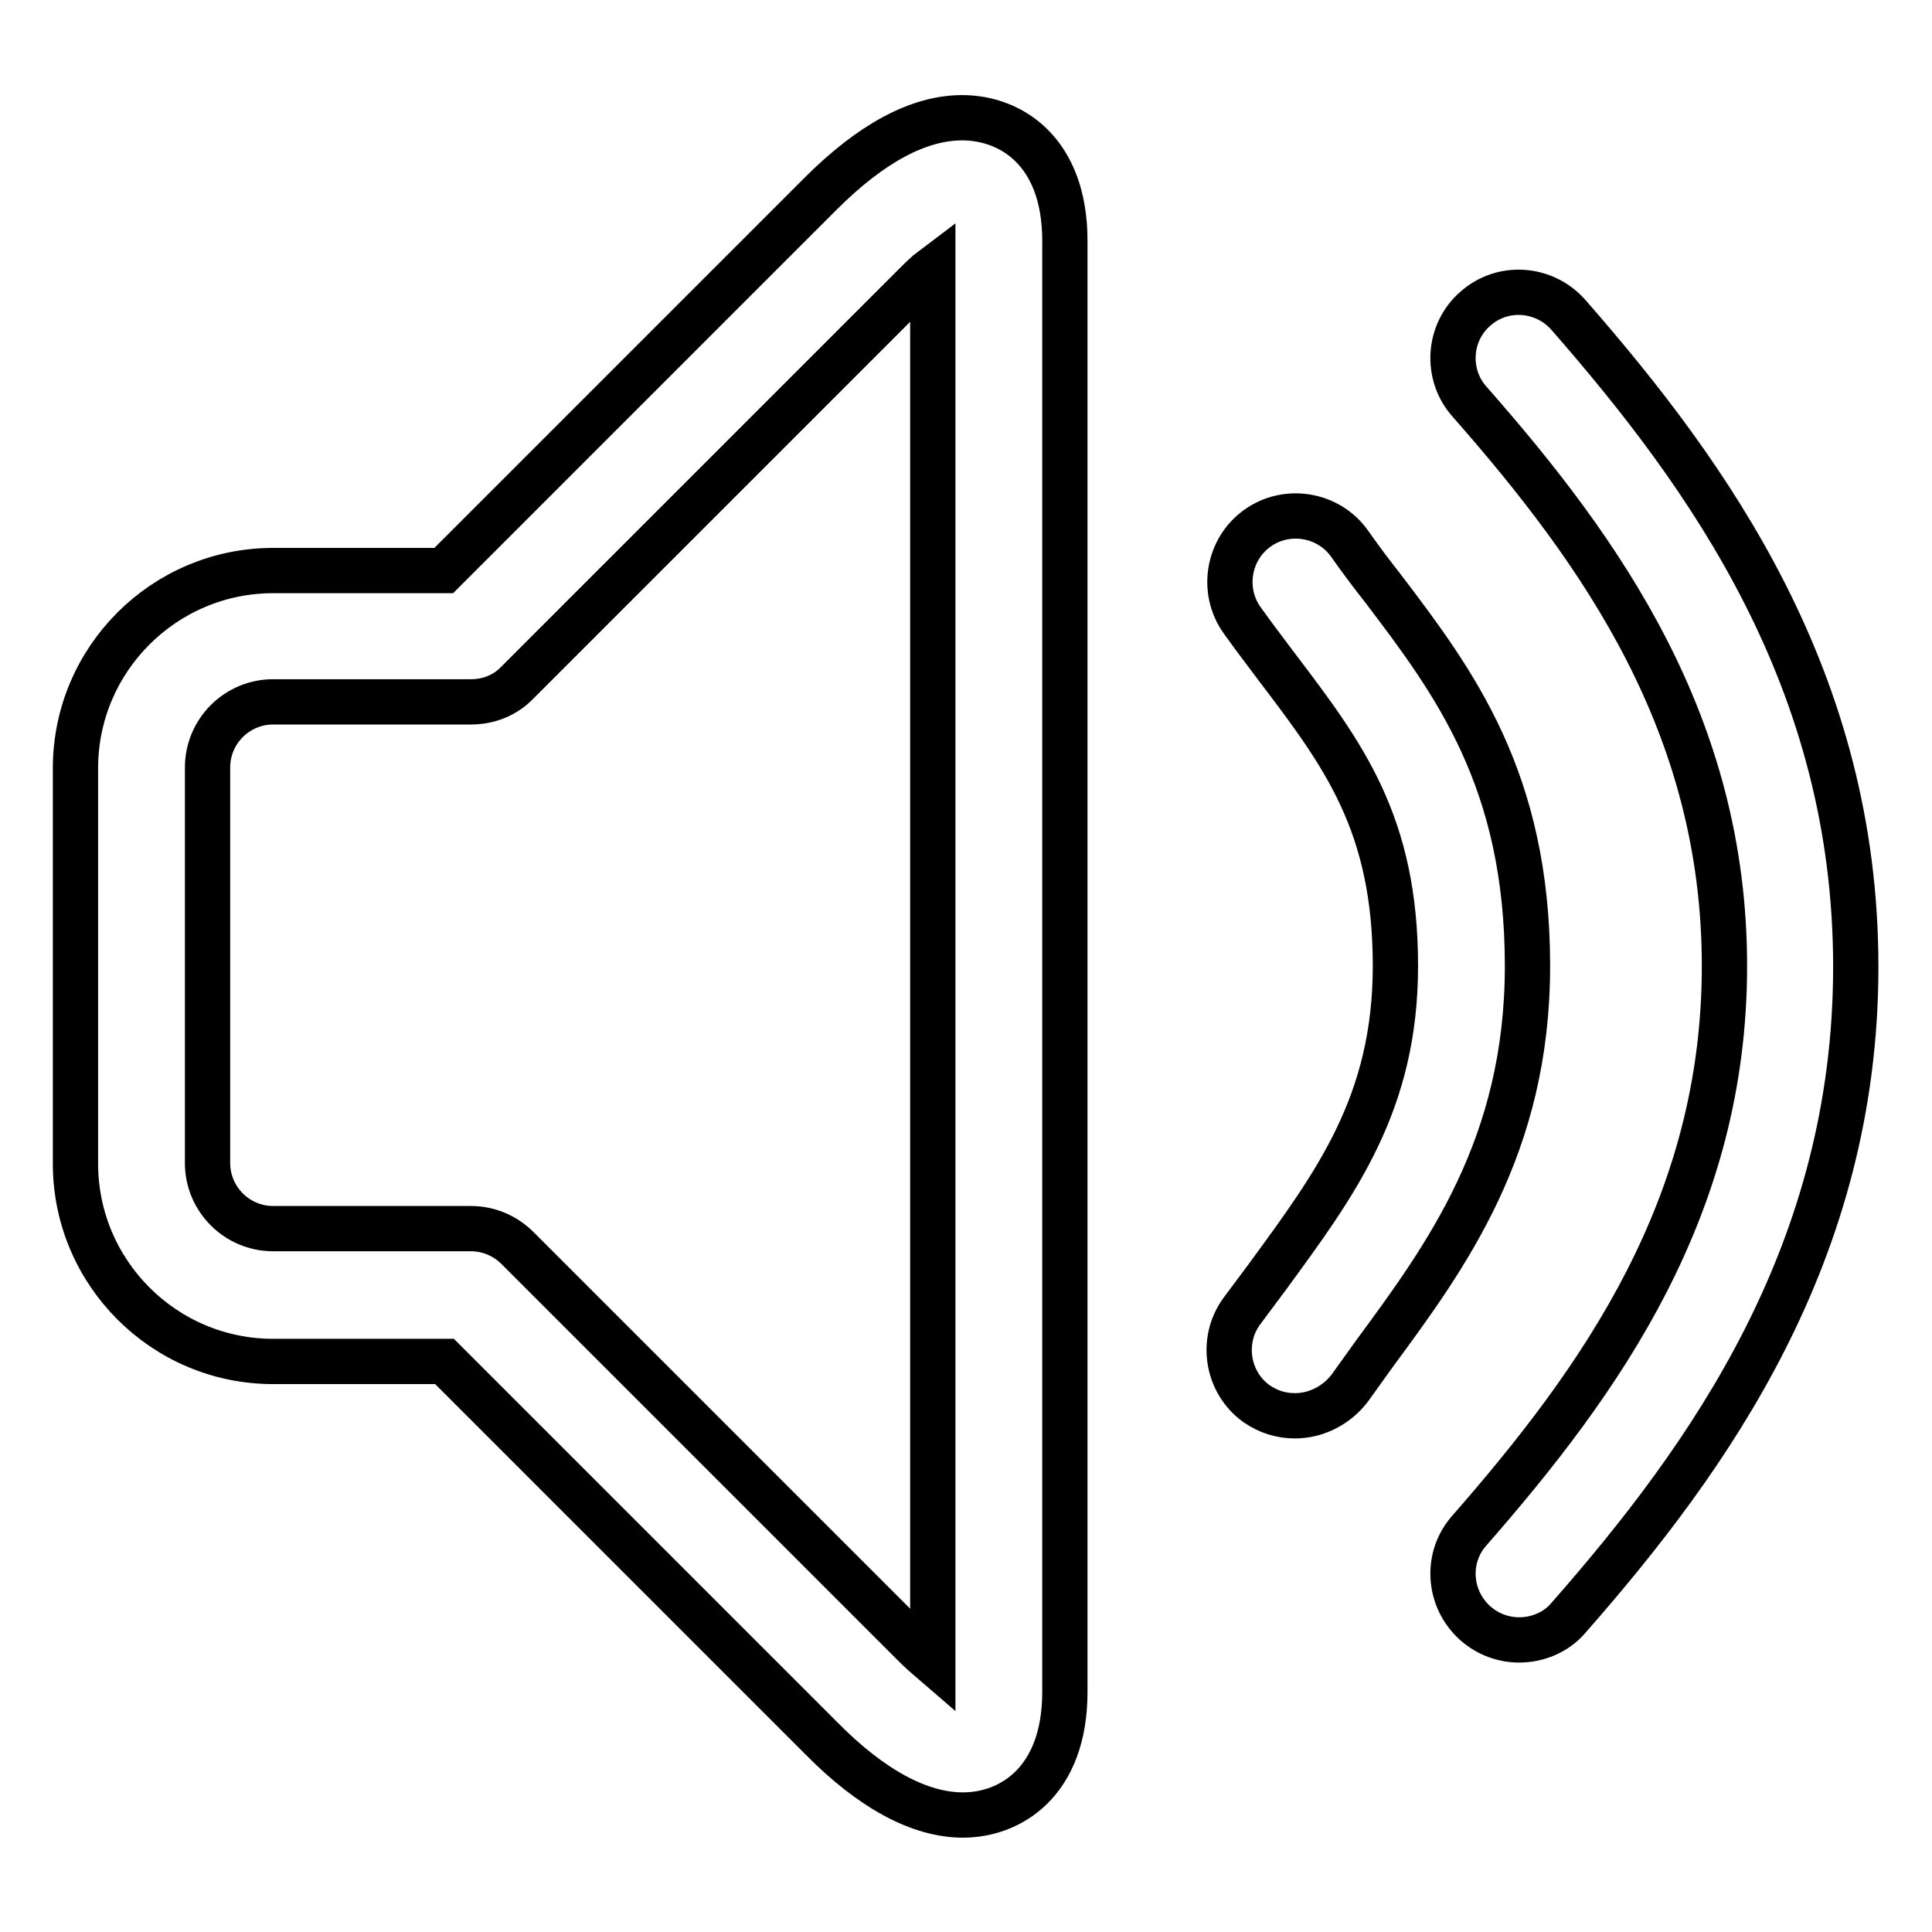
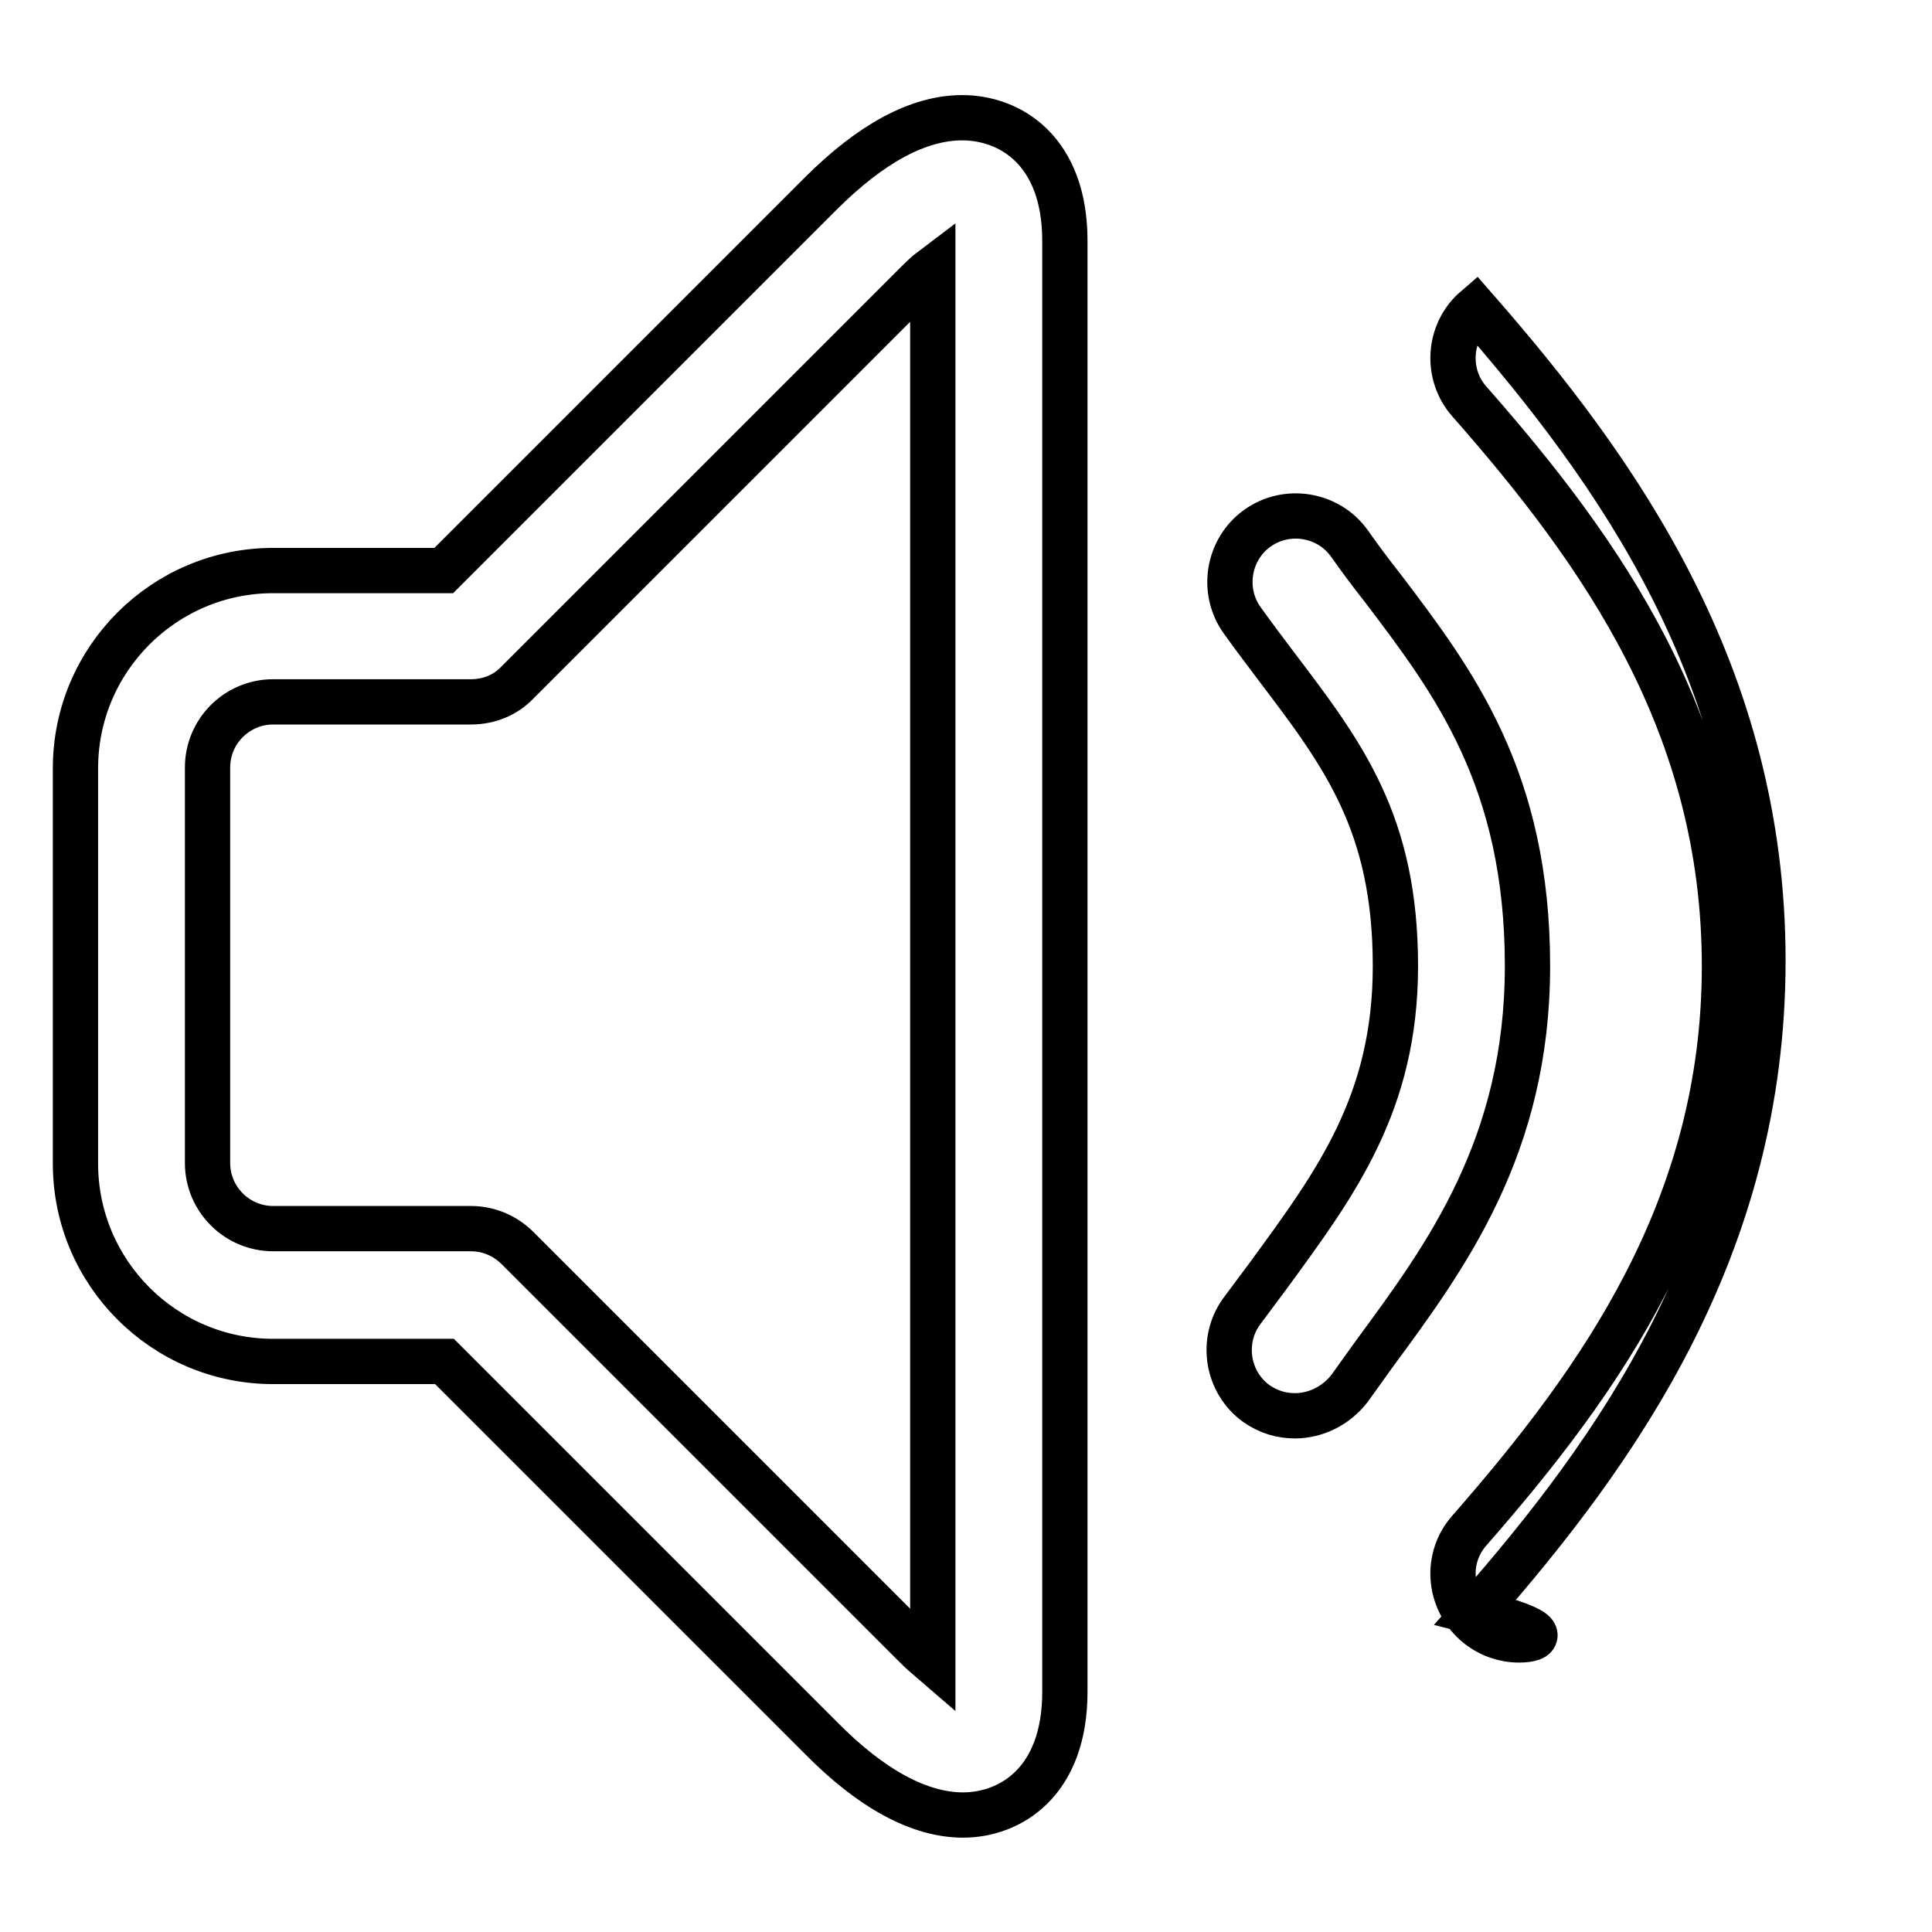
<svg xmlns="http://www.w3.org/2000/svg" version="1.1" x="0px" y="0px" viewBox="0 0 256 256" enable-background="new 0 0 256 256" xml:space="preserve">
  <g>
-     <path stroke-width="6" fill-opacity="0" stroke="#000000" d="M127.6,240.5c-5.7,0-12.1-3.4-18.8-10.2l-49.9-49.9H36.2c-14.5,0-26.2-11.8-26.2-26.2v-52.4 c0-14.5,11.8-26.2,26.2-26.2h22.6l49.9-49.9c6.7-6.7,13-10.1,18.8-10.1c6.3,0,13.6,4.3,13.6,16.3v192.3 C141.1,236.2,133.8,240.5,127.6,240.5z M36.2,93c-4.8,0-8.7,3.9-8.7,8.7v52.4c0,4.8,3.9,8.7,8.7,8.7h26.2c2.3,0,4.5,0.9,6.2,2.6 l52.5,52.5c0.9,0.9,1.8,1.7,2.5,2.3V35.6c-0.8,0.6-1.6,1.4-2.6,2.4L68.6,90.4C67,92.1,64.8,93,62.4,93H36.2z M171.6,187.6 c-1.8,0-3.5-0.5-5.1-1.6c-3.9-2.8-4.8-8.3-2-12.2l3.5-4.7c9-12.3,16.9-22.9,16.9-41.1c0-18.9-6.9-28-15.7-39.6 c-1.5-2-3.1-4.1-4.6-6.2c-2.8-3.9-1.9-9.4,2-12.2c3.9-2.8,9.4-1.9,12.2,2c1.4,2,2.9,4,4.4,5.9c9.5,12.5,19.2,25.4,19.2,50.1 c0,23.9-10.8,38.5-20.3,51.4l-3.3,4.6C177,186.3,174.3,187.6,171.6,187.6z M201.3,217.3c-2,0-4.1-0.7-5.8-2.2 c-3.6-3.2-4-8.7-0.8-12.3c17.5-20,33.8-42.9,33.8-74.8c0-31.9-16.2-54.8-33.8-74.8c-3.2-3.6-2.8-9.2,0.8-12.3 c3.6-3.2,9.1-2.8,12.3,0.8c18.8,21.5,38.1,48.5,38.1,86.4c0,37.8-19.3,64.9-38.1,86.3C206.2,216.3,203.7,217.3,201.3,217.3z" />
+     <path stroke-width="6" fill-opacity="0" stroke="#000000" d="M127.6,240.5c-5.7,0-12.1-3.4-18.8-10.2l-49.9-49.9H36.2c-14.5,0-26.2-11.8-26.2-26.2v-52.4 c0-14.5,11.8-26.2,26.2-26.2h22.6l49.9-49.9c6.7-6.7,13-10.1,18.8-10.1c6.3,0,13.6,4.3,13.6,16.3v192.3 C141.1,236.2,133.8,240.5,127.6,240.5z M36.2,93c-4.8,0-8.7,3.9-8.7,8.7v52.4c0,4.8,3.9,8.7,8.7,8.7h26.2c2.3,0,4.5,0.9,6.2,2.6 l52.5,52.5c0.9,0.9,1.8,1.7,2.5,2.3V35.6c-0.8,0.6-1.6,1.4-2.6,2.4L68.6,90.4C67,92.1,64.8,93,62.4,93H36.2z M171.6,187.6 c-1.8,0-3.5-0.5-5.1-1.6c-3.9-2.8-4.8-8.3-2-12.2l3.5-4.7c9-12.3,16.9-22.9,16.9-41.1c0-18.9-6.9-28-15.7-39.6 c-1.5-2-3.1-4.1-4.6-6.2c-2.8-3.9-1.9-9.4,2-12.2c3.9-2.8,9.4-1.9,12.2,2c1.4,2,2.9,4,4.4,5.9c9.5,12.5,19.2,25.4,19.2,50.1 c0,23.9-10.8,38.5-20.3,51.4l-3.3,4.6C177,186.3,174.3,187.6,171.6,187.6z M201.3,217.3c-2,0-4.1-0.7-5.8-2.2 c-3.6-3.2-4-8.7-0.8-12.3c17.5-20,33.8-42.9,33.8-74.8c0-31.9-16.2-54.8-33.8-74.8c-3.2-3.6-2.8-9.2,0.8-12.3 c18.8,21.5,38.1,48.5,38.1,86.4c0,37.8-19.3,64.9-38.1,86.3C206.2,216.3,203.7,217.3,201.3,217.3z" />
  </g>
</svg>